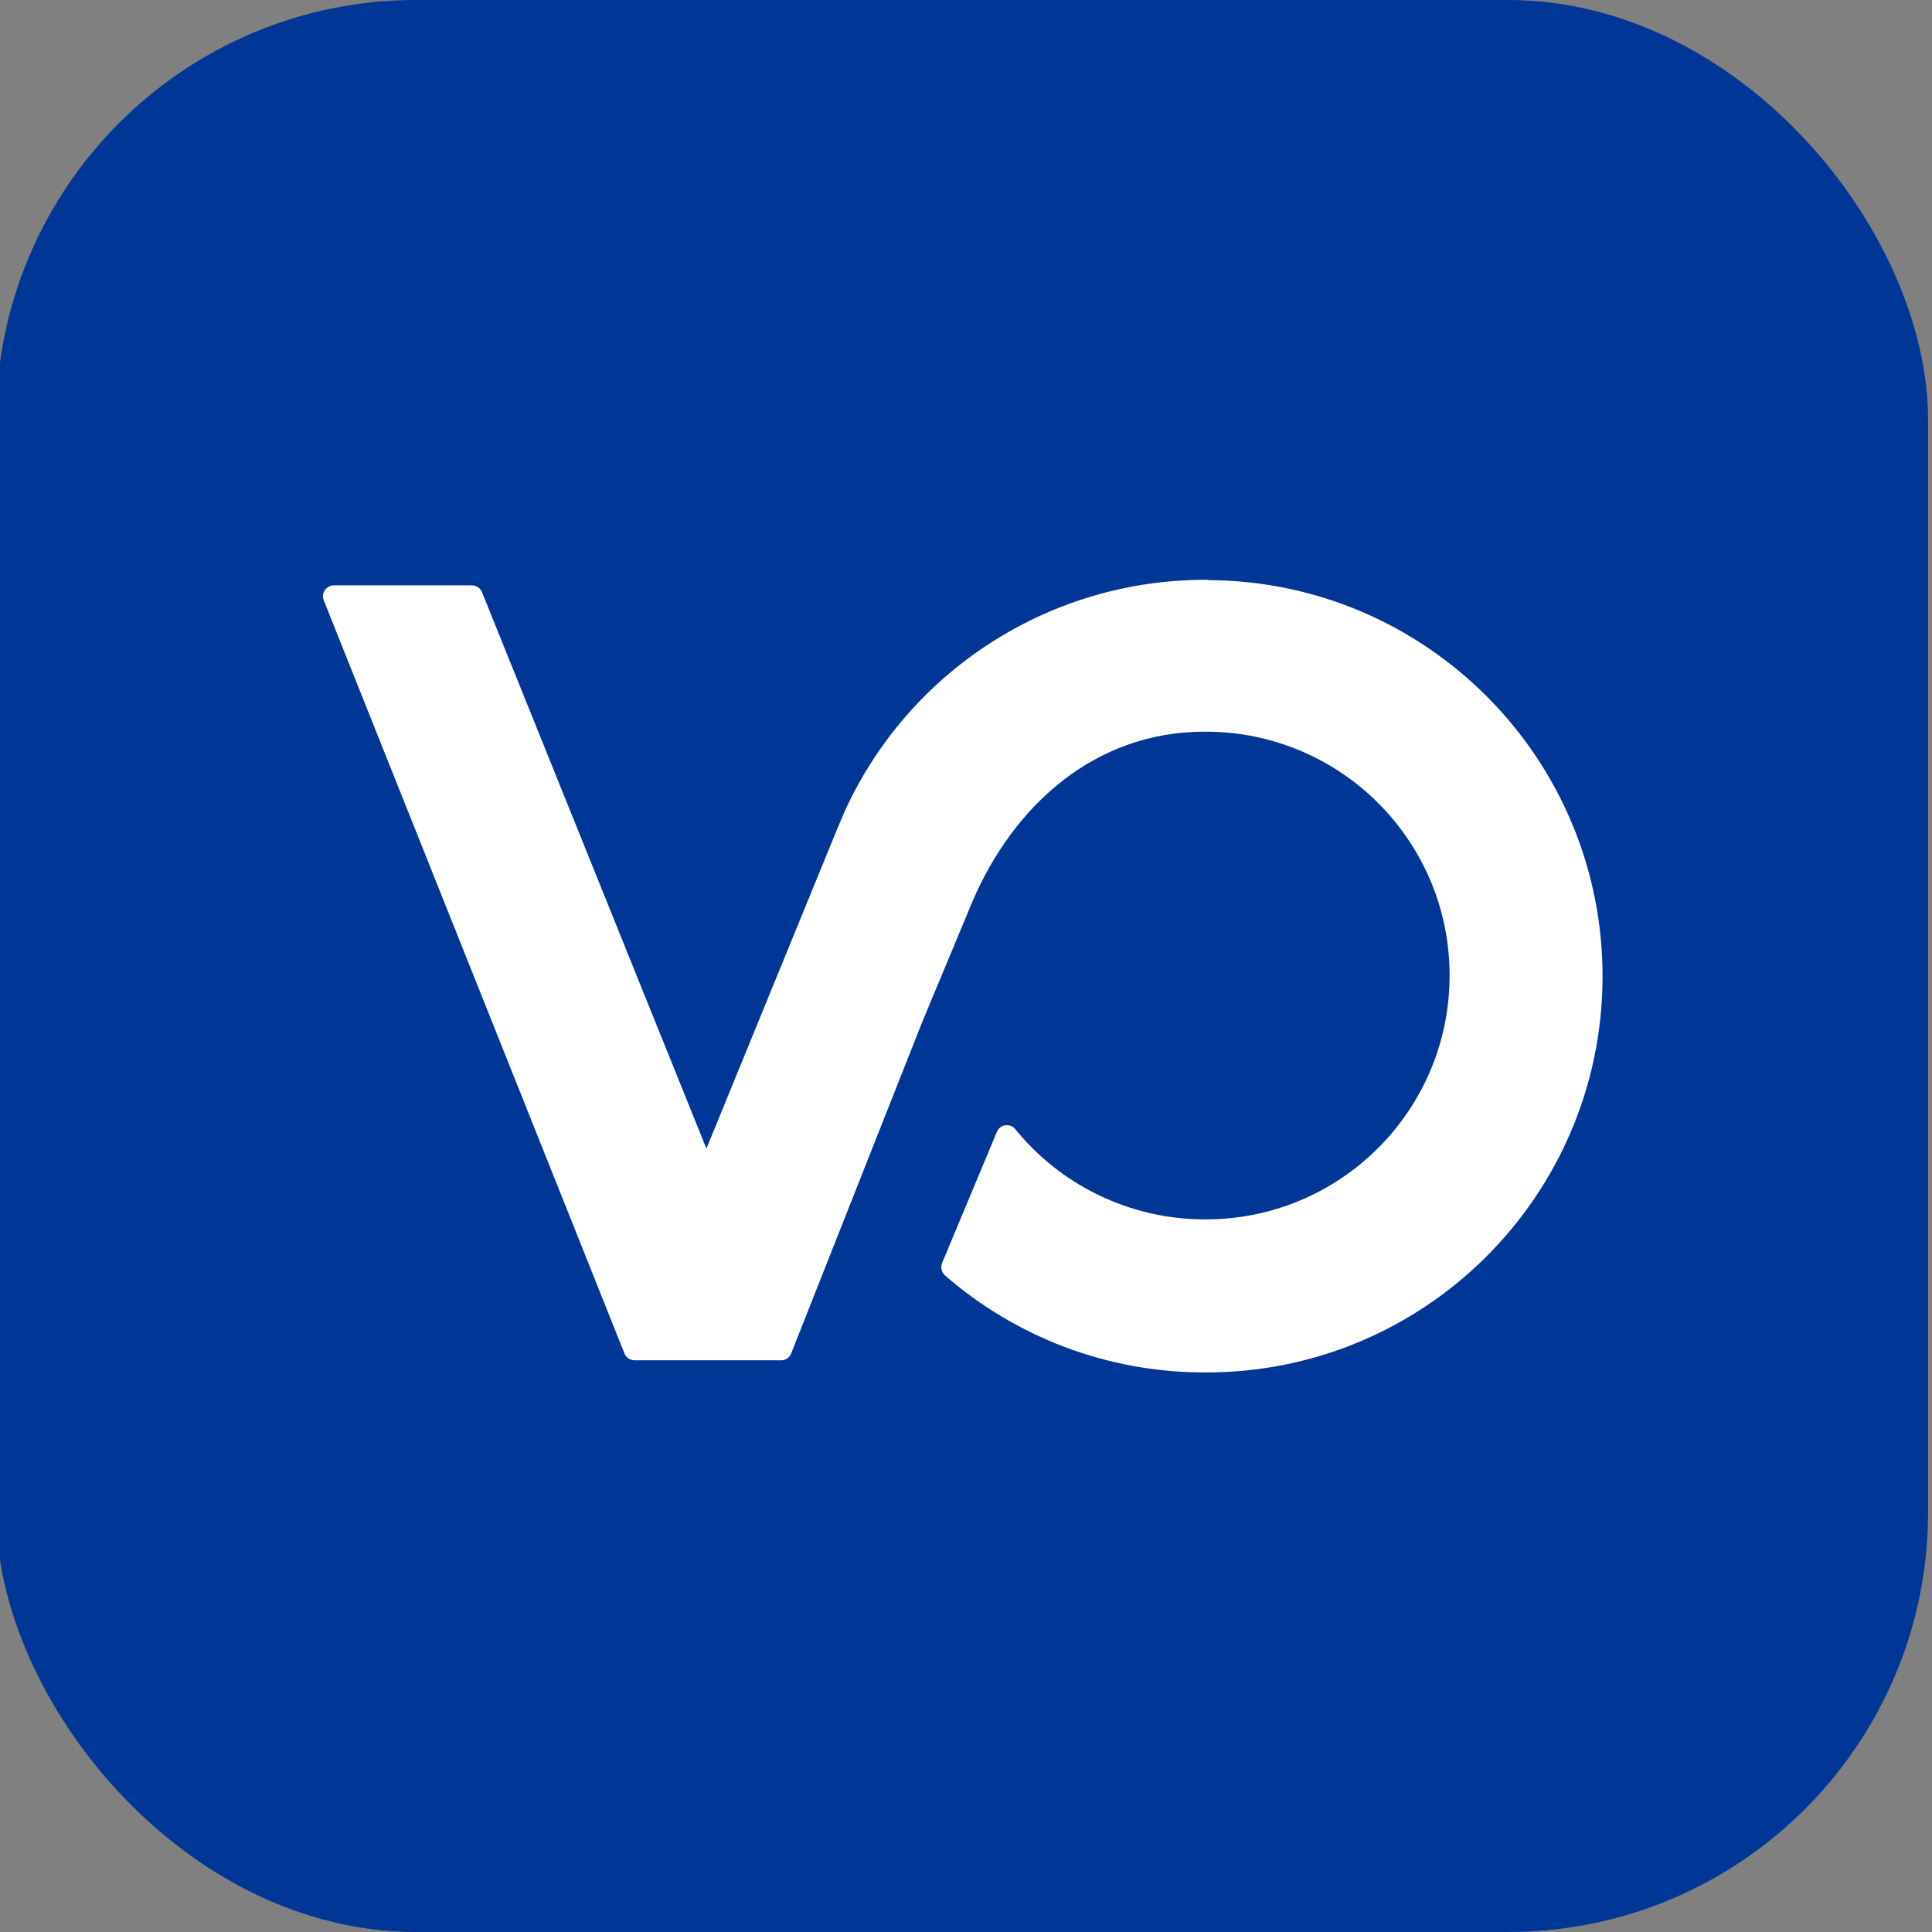
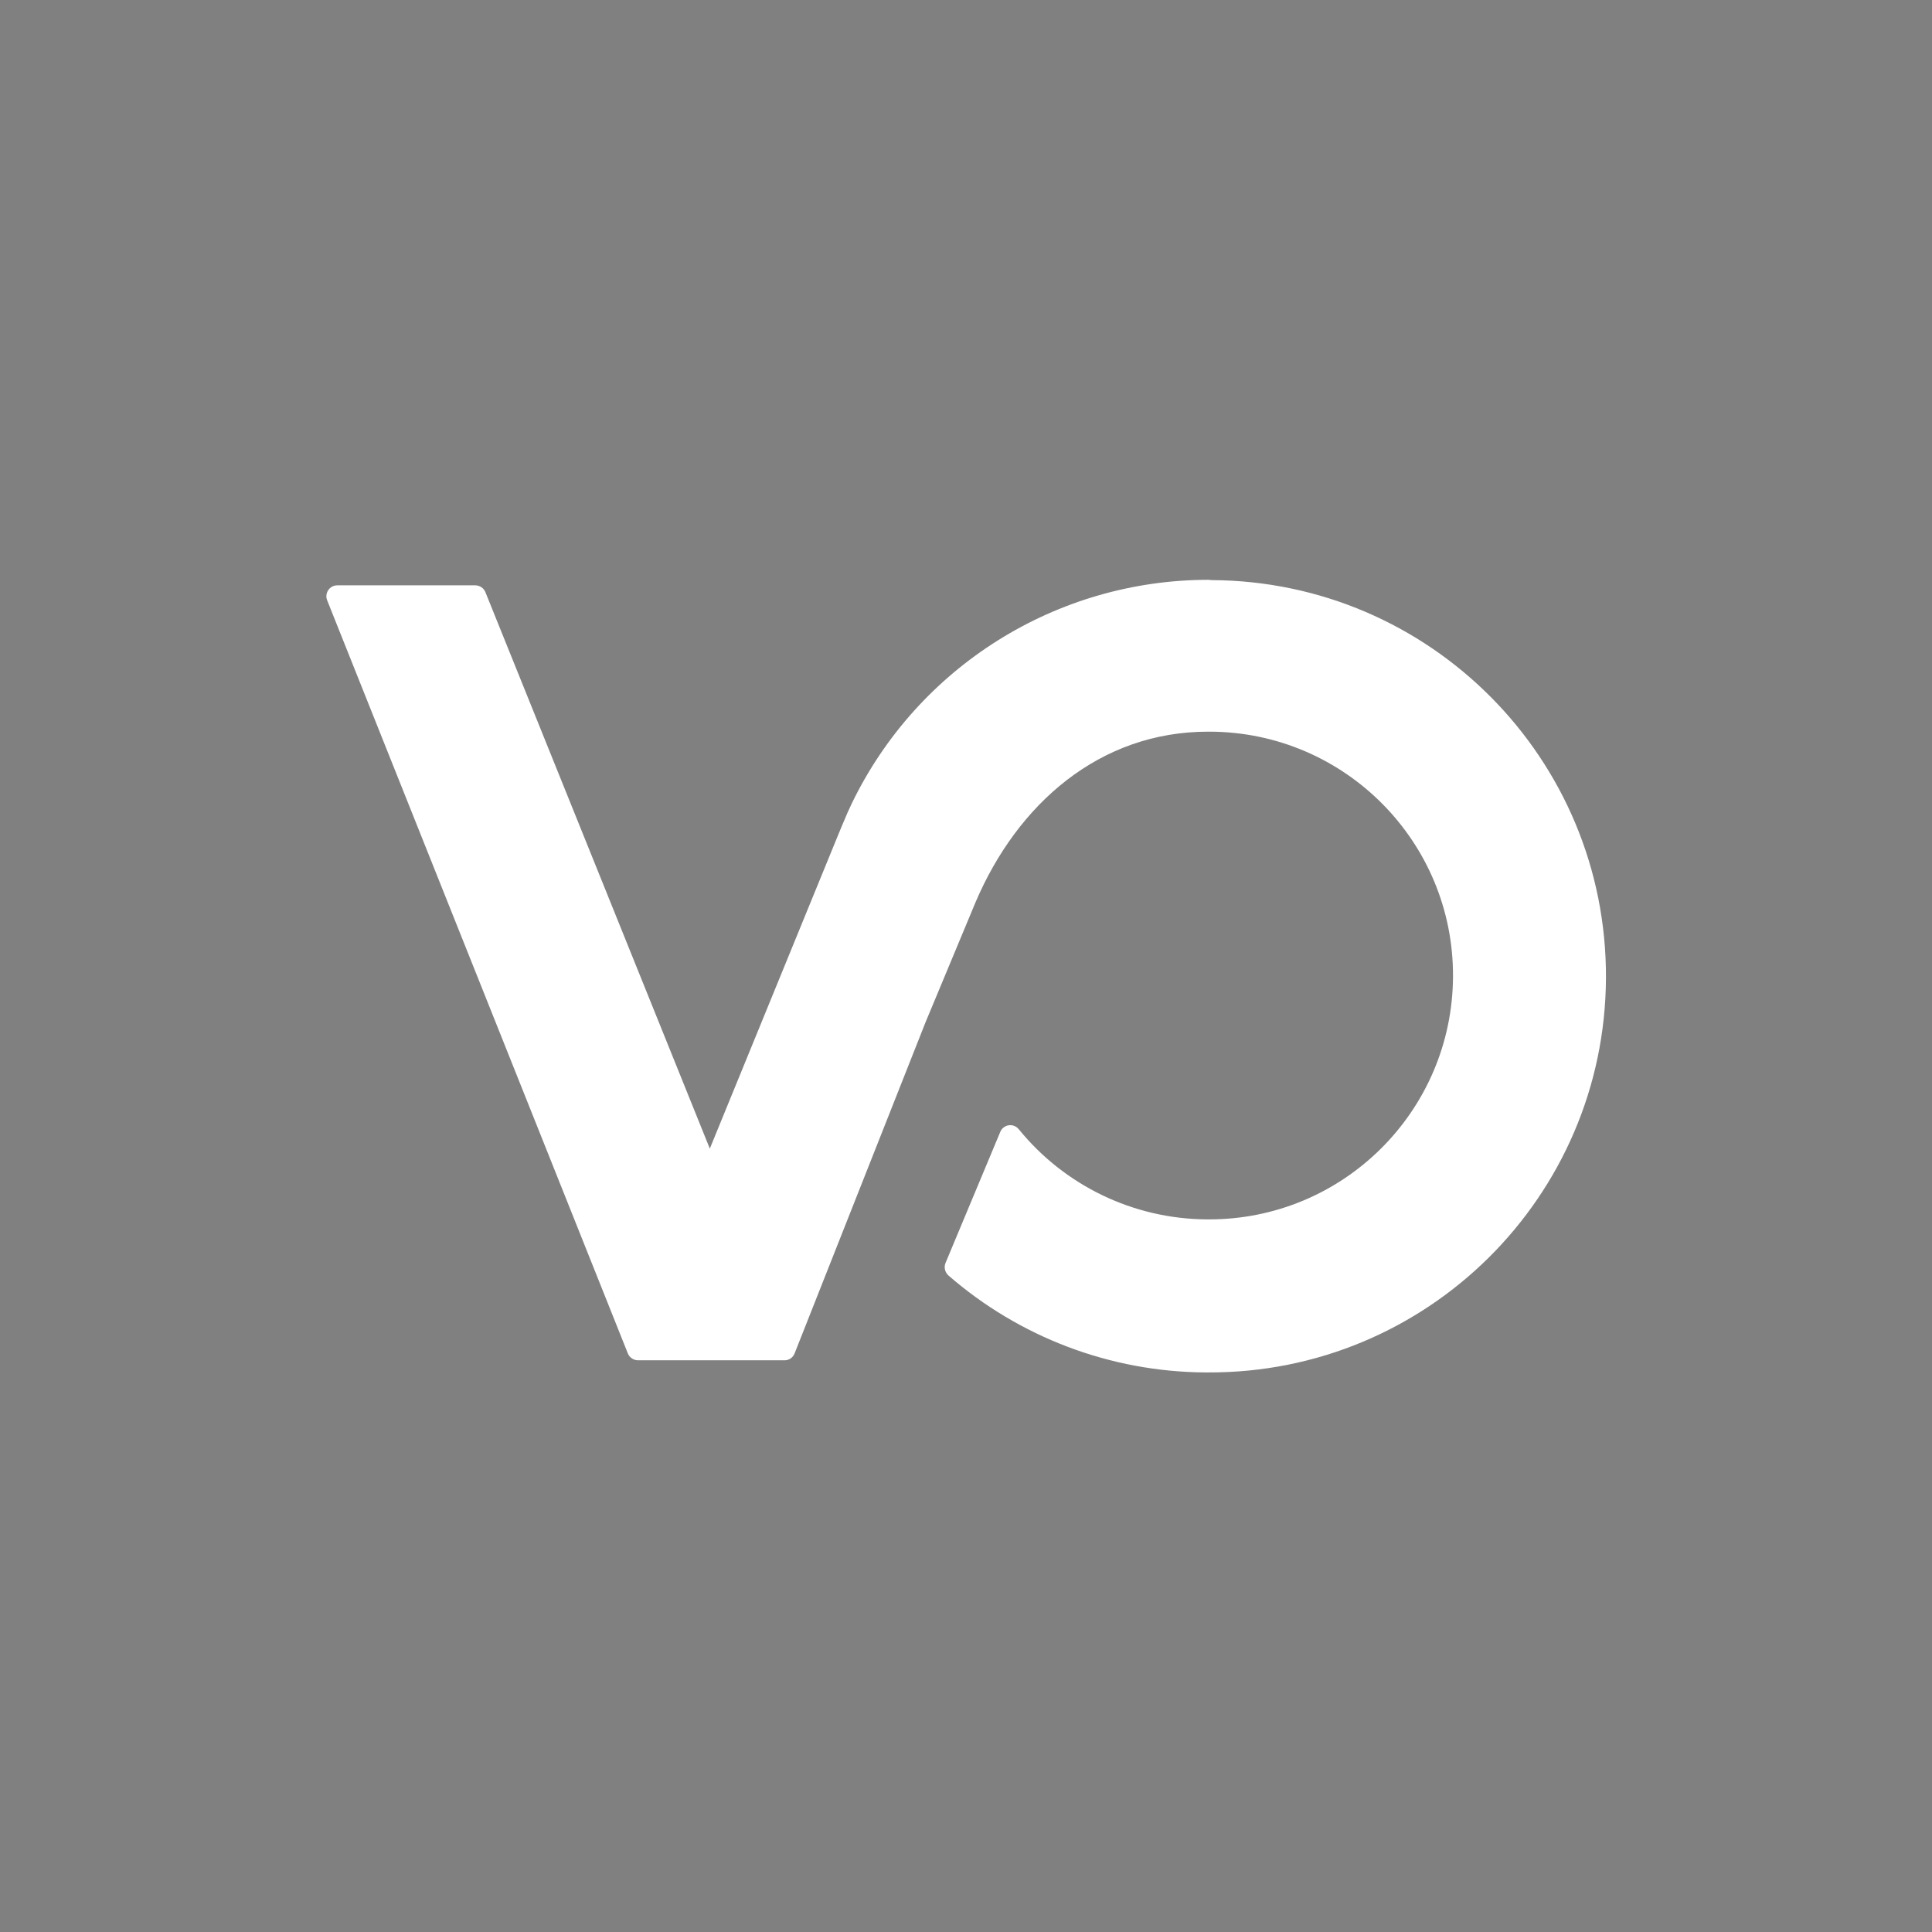
<svg xmlns="http://www.w3.org/2000/svg" id="Layer_1" data-name="Layer 1" viewBox="0 0 192.76 192.76">
  <rect x="0" y="0" width="192.76" height="192.76" fill="#808080" stroke="none" />
  <defs>
    <style>
      .cls-1 {
        fill: #fff;
      }

      .cls-2 {
        fill: #003796;
      }
    </style>
  </defs>
-   <rect class="cls-2" x="-.39" width="192.76" height="192.76" rx="41.9" ry="41.9" />
-   <path class="cls-1" d="M120.57,57.85h-.34c-15.16,0-28.99,8.67-35.59,22.32l-.42.91c-.47,1.08-.81,1.92-1.22,2.92l-12.52,30.6-22.39-55.52c-.17-.41-.56-.67-1-.68h-13.79c-.6,0-1.08.5-1.08,1.1,0,.13.03.26.08.39l30,75.14c.16.41.56.68,1,.69h14.64c.44,0,.84-.27,1-.69l13.06-33.03,5-12c4.17-9.77,12.34-17,23.19-17h.21c13.44.06,24.29,10.99,24.23,24.43s-10.99,24.29-24.43,24.23h-.2c-7.26-.06-14.12-3.36-18.7-9-.37-.46-1.05-.54-1.52-.16-.14.11-.25.26-.32.43l-5.46,13.07c-.18.43-.07.93.28,1.25,7.1,6.18,16.17,9.61,25.58,9.68h.34c21.83.09,39.6-17.53,39.69-39.36.09-21.83-17.53-39.6-39.36-39.69h0" />
+   <path class="cls-1" d="M120.57,57.85c-15.16,0-28.99,8.67-35.59,22.32l-.42.91c-.47,1.08-.81,1.92-1.22,2.92l-12.52,30.6-22.39-55.52c-.17-.41-.56-.67-1-.68h-13.79c-.6,0-1.08.5-1.08,1.1,0,.13.03.26.08.39l30,75.14c.16.41.56.68,1,.69h14.64c.44,0,.84-.27,1-.69l13.06-33.03,5-12c4.17-9.77,12.34-17,23.19-17h.21c13.44.06,24.29,10.99,24.23,24.43s-10.99,24.29-24.43,24.23h-.2c-7.26-.06-14.12-3.36-18.7-9-.37-.46-1.05-.54-1.52-.16-.14.11-.25.26-.32.43l-5.46,13.07c-.18.43-.07.93.28,1.25,7.1,6.18,16.17,9.61,25.58,9.68h.34c21.83.09,39.6-17.53,39.69-39.36.09-21.83-17.53-39.6-39.36-39.69h0" />
</svg>